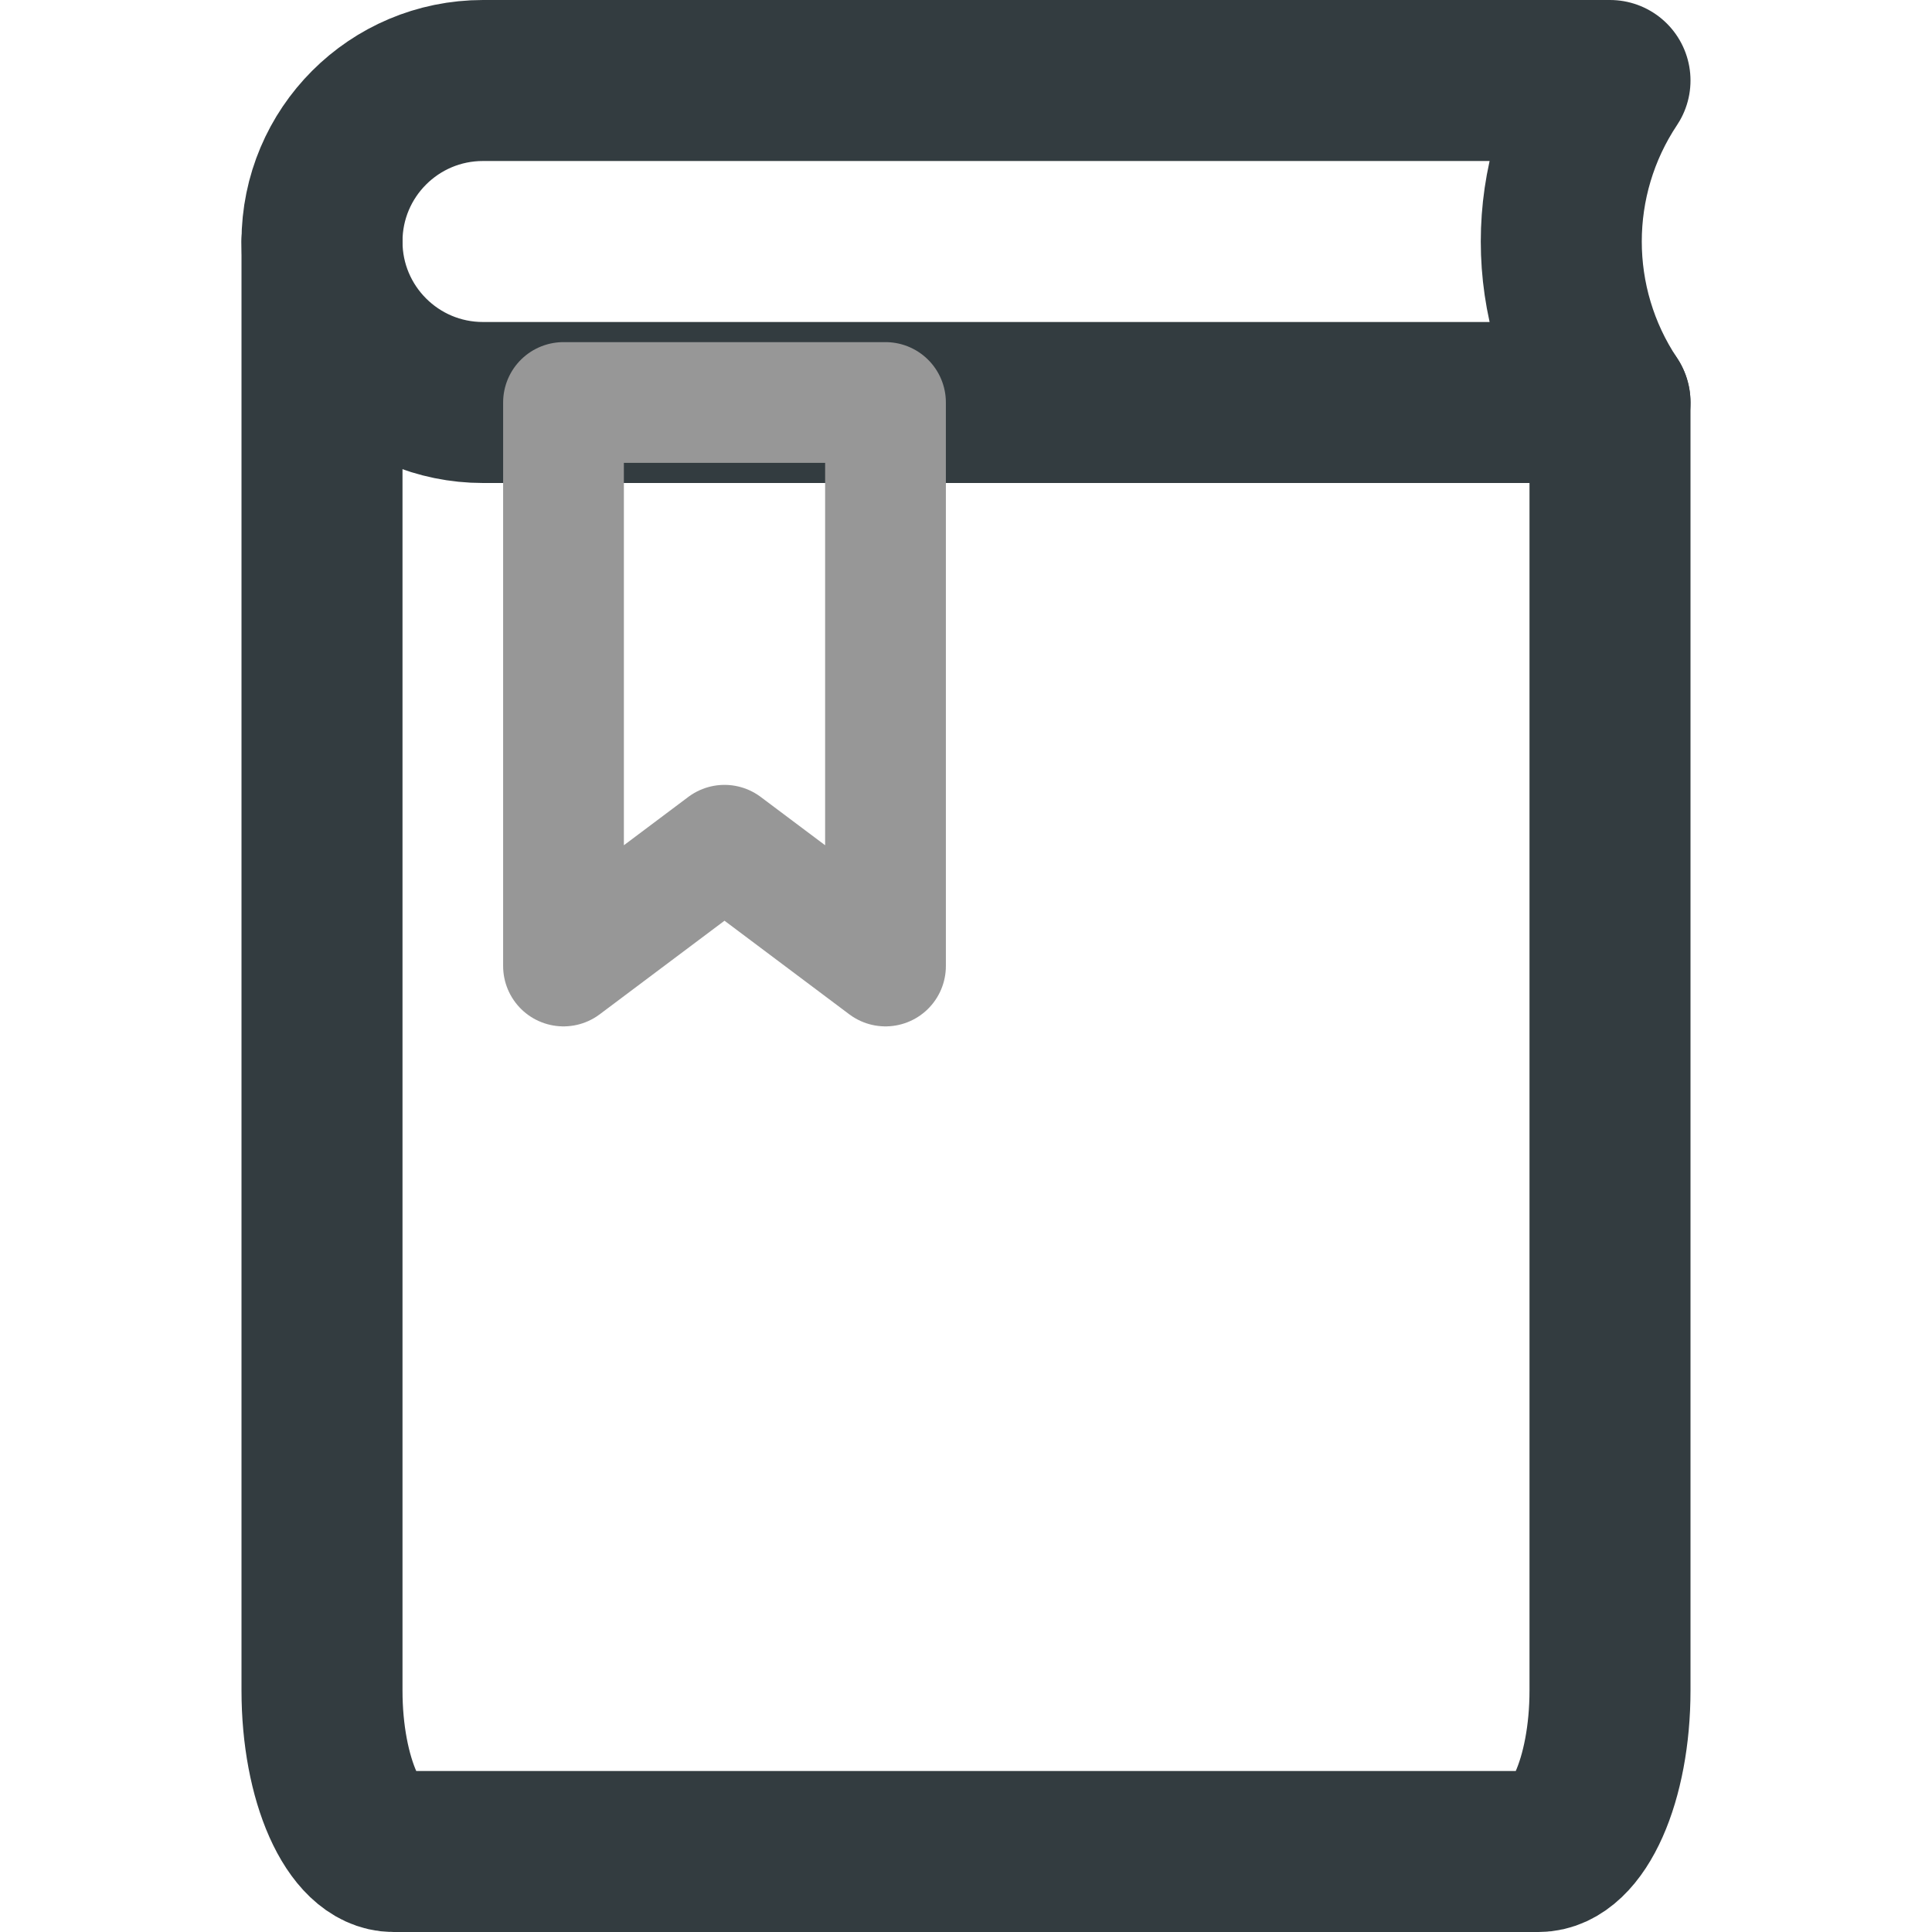
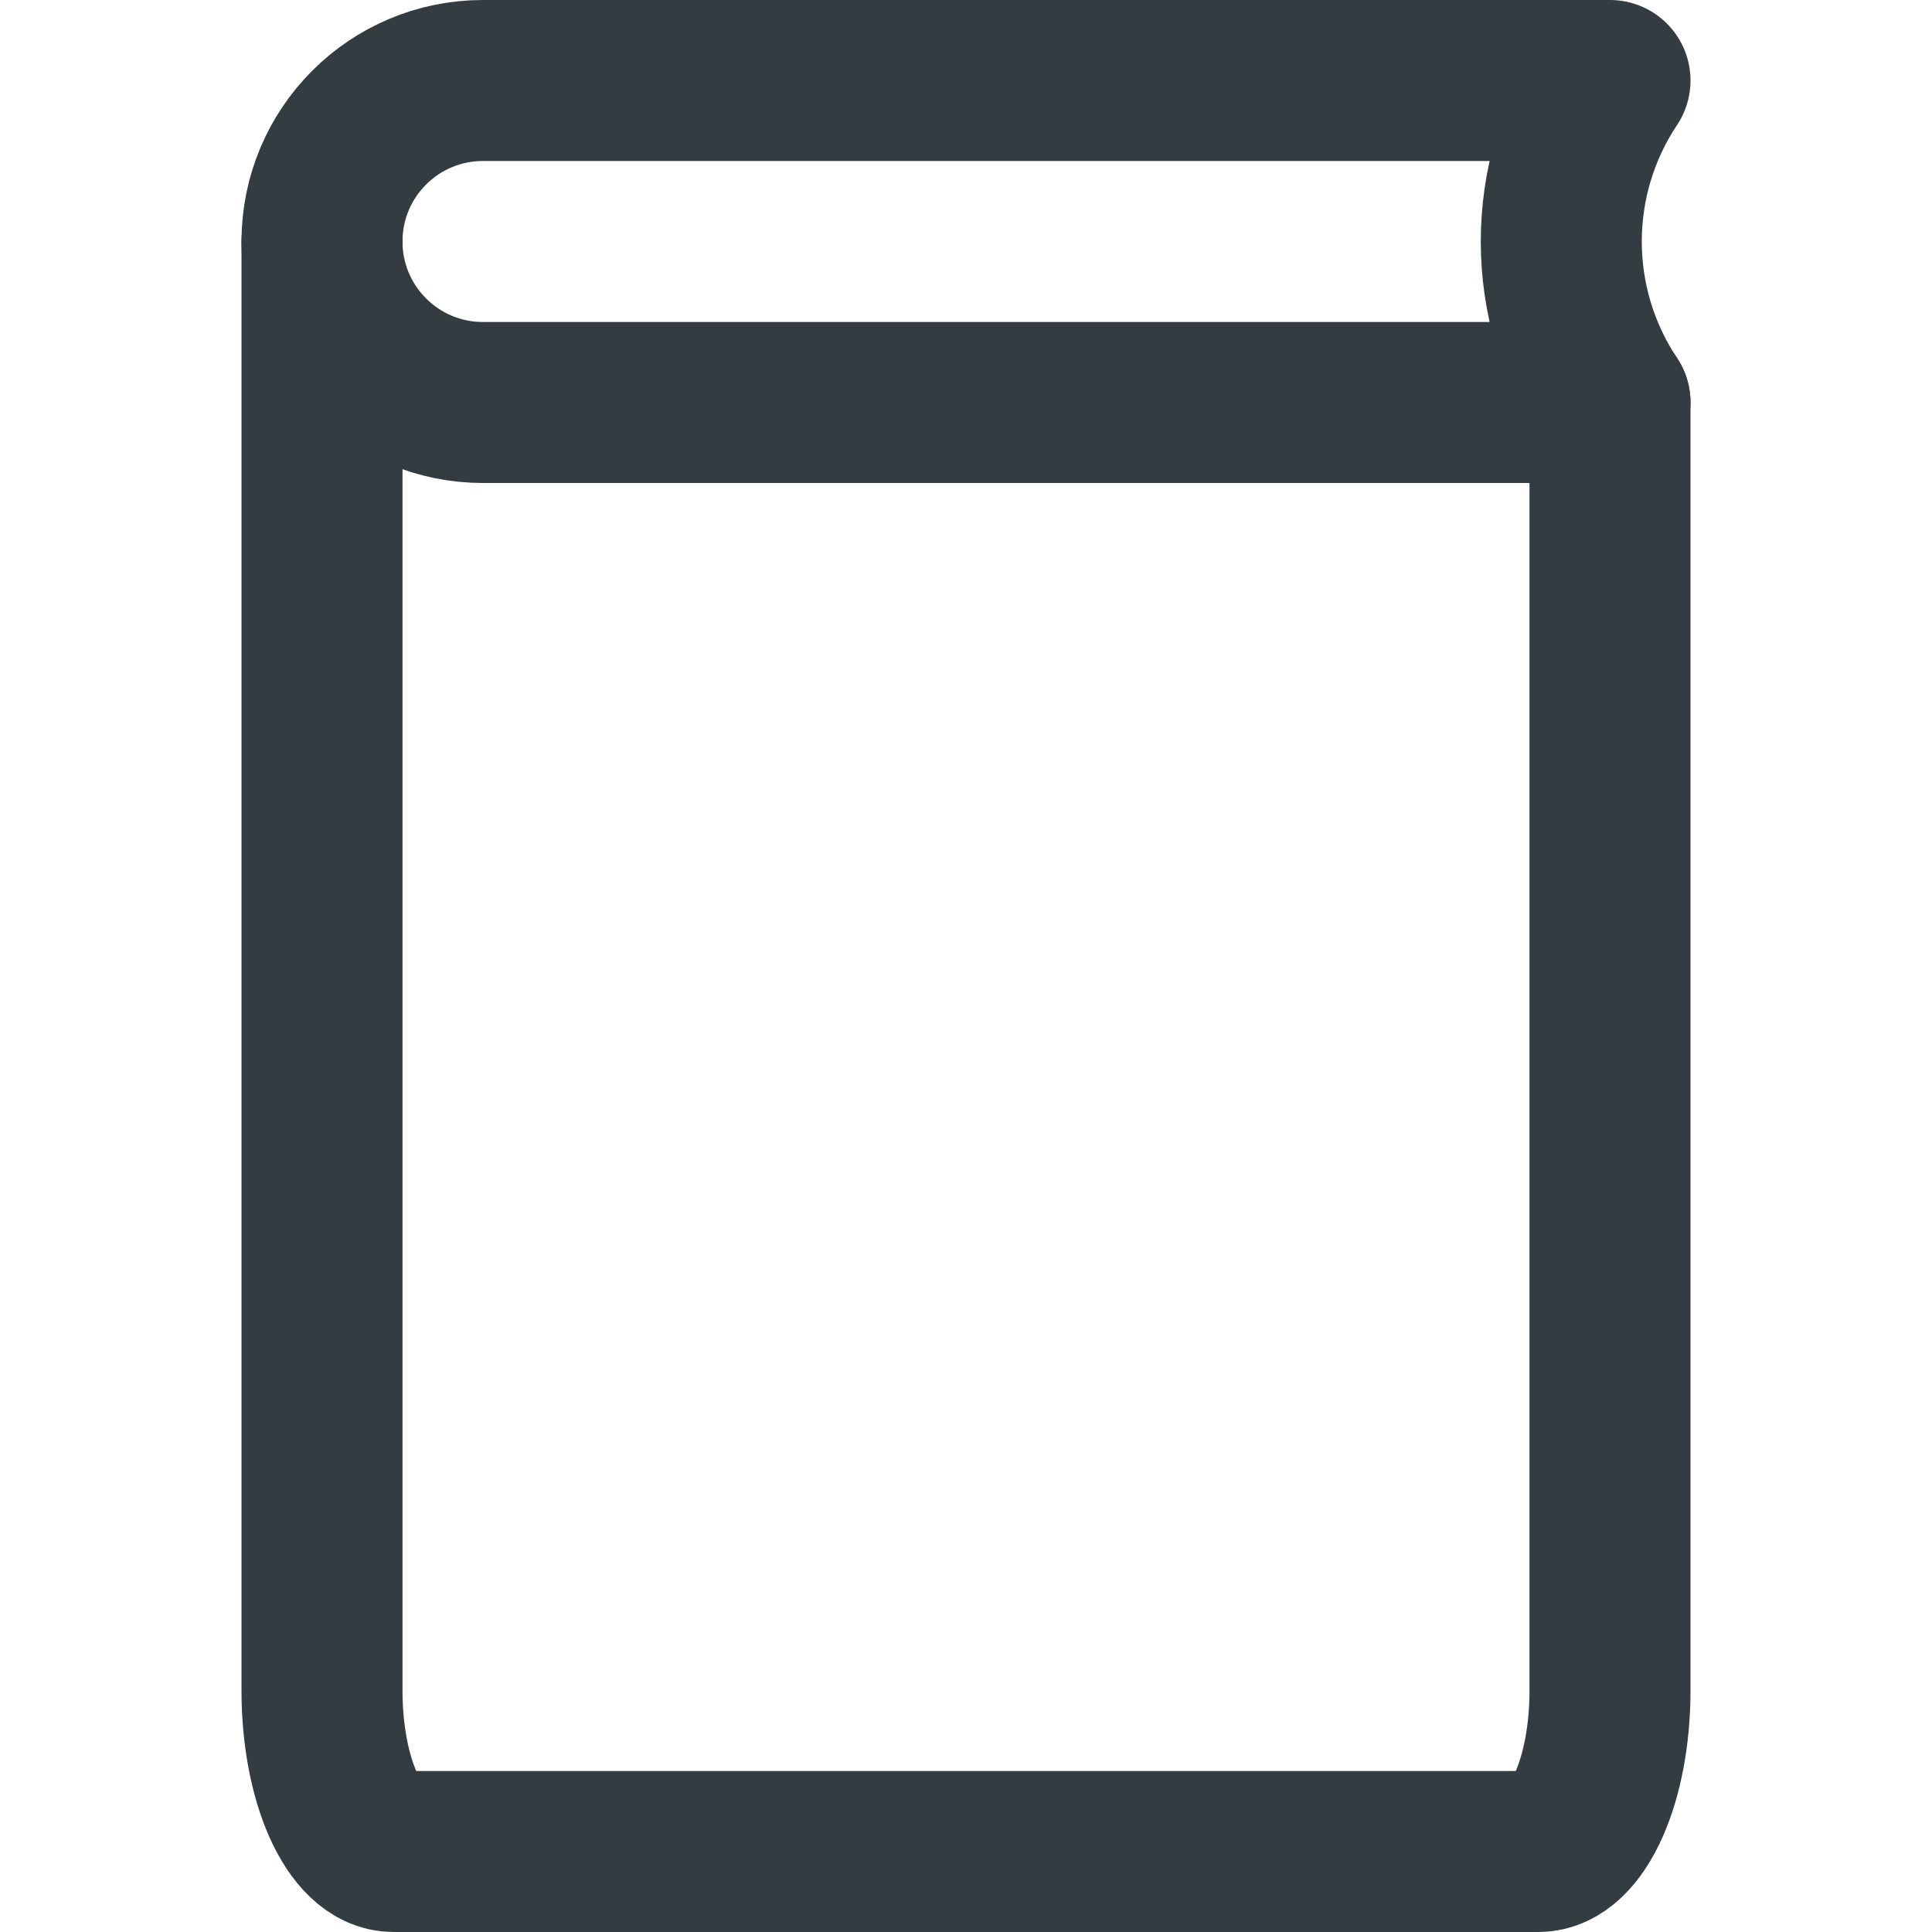
<svg xmlns="http://www.w3.org/2000/svg" width="24px" height="24px" viewBox="0 0 24 24" version="1.1">
  <title>Icons/Tintable Icons/Education/Bookmarked Book</title>
  <defs>
    <filter color-interpolation-filters="auto" id="filter-1">
      <feColorMatrix in="SourceGraphic" type="matrix" values="0 0 0 0 0.588 0 0 0 0 0.86 0 0 0 0 0.043 0 0 0 1 0" />
    </filter>
  </defs>
  <g id="Icons/Tintable-Icons/Education/Bookmarked-Book" stroke="none" stroke-width="1" fill="none" fill-rule="evenodd" stroke-linejoin="round">
    <g filter="url(#filter-1)" id="Combined-Shape-Copy">
      <g transform="translate(3.3, 0.5)">
        <path d="M0.7,4.5 L16.7,4.5 C17.805,4.5 18.7,4.898 18.7,5.389 L18.7,19.611 C18.7,20.102 17.805,20.5 16.7,20.5 L-1.3,20.5" id="Path" stroke="#333C40" stroke-width="2" stroke-linecap="round" fill-rule="nonzero" transform="translate(8.7, 12.5) rotate(90) translate(-8.7, -12.5) " />
        <path d="M6.7,-5.5 C7.911,-4.693 9.489,-4.693 10.7,-5.5 L10.7,-5.5 L10.7,-5.5 L10.7,8.5 C10.7,9.605 9.805,10.5 8.7,10.5 C7.595,10.5 6.7,9.605 6.7,8.5 L6.7,-5.5 L6.7,-5.5 Z" id="Rectangle" stroke="#333C40" stroke-width="2" stroke-linecap="round" fill-rule="nonzero" transform="translate(8.7, 2.5) rotate(90) translate(-8.7, -2.5) " />
-         <polygon id="Rectangle" stroke="#979797" stroke-width="1.5" points="3.7 4.5 7.7 4.5 7.7 11.5 5.7 10 3.7 11.5" />
      </g>
    </g>
  </g>
</svg>